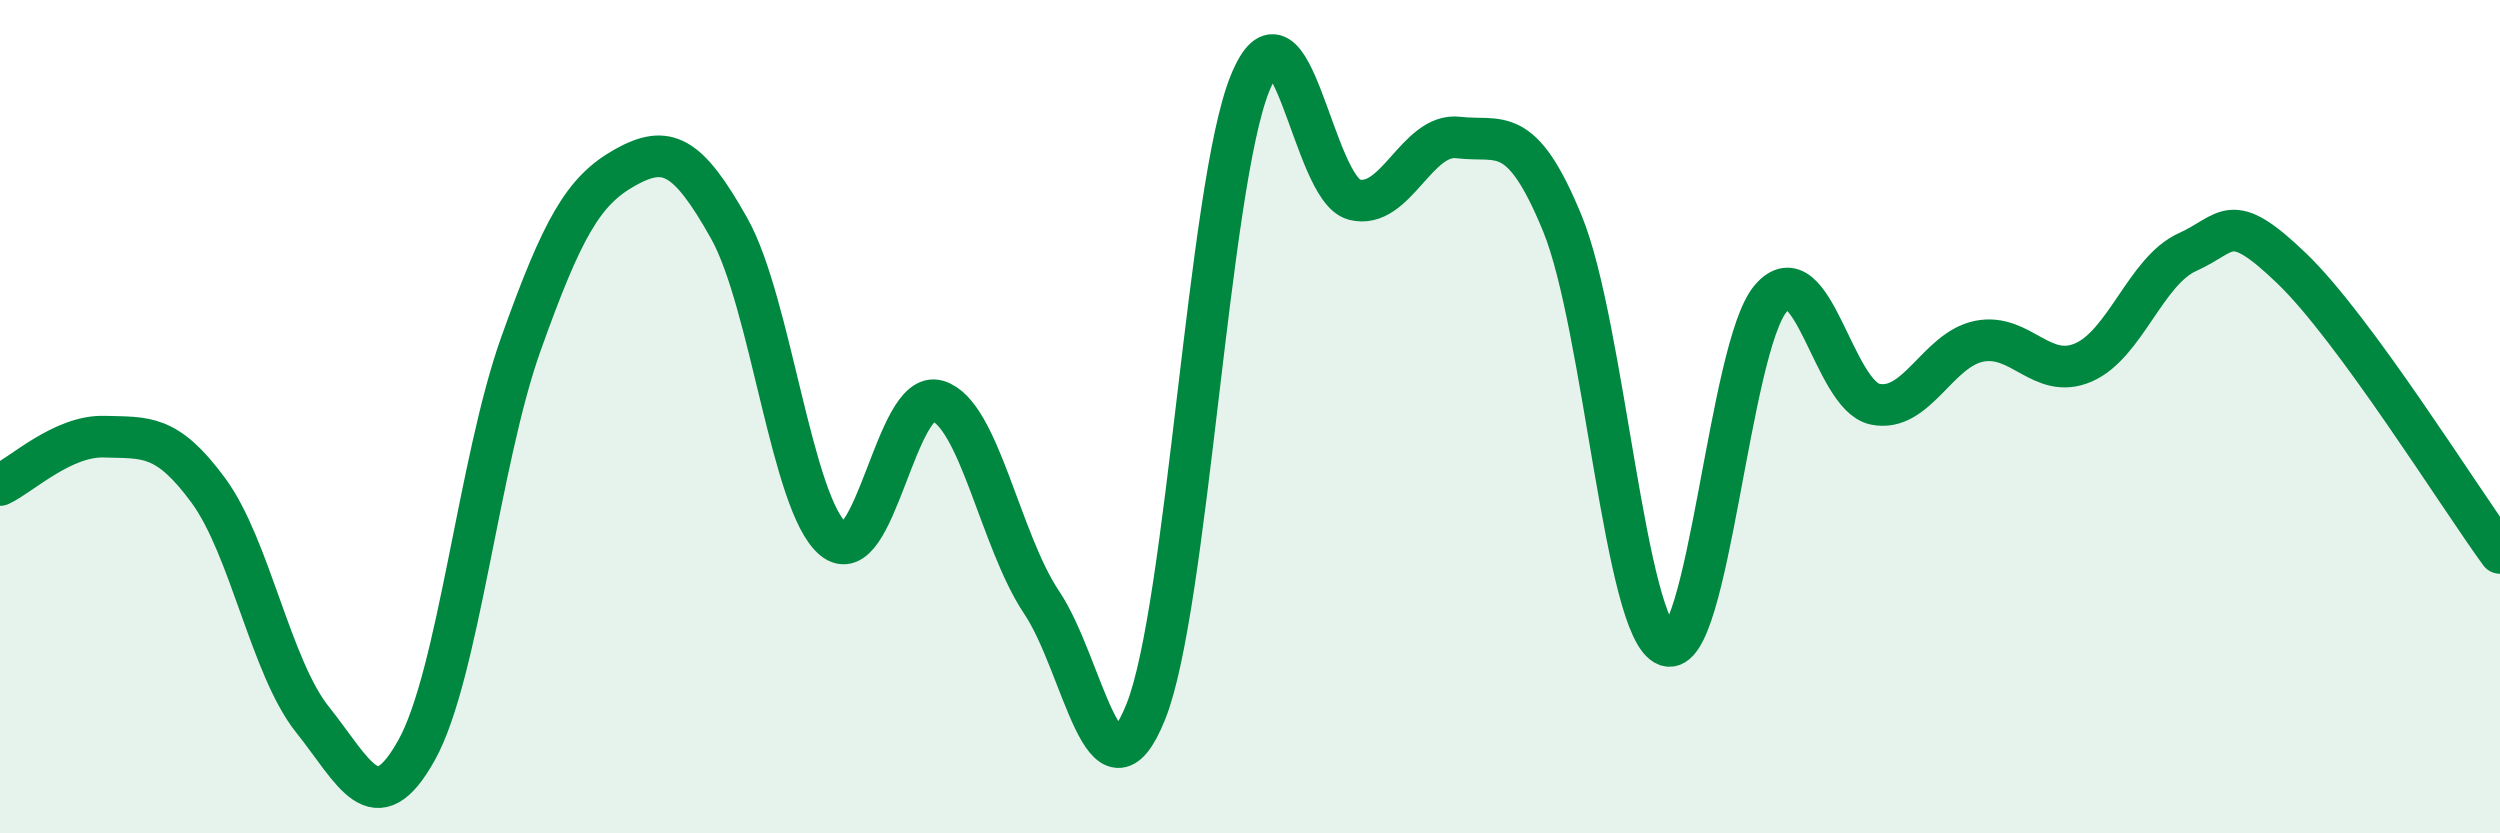
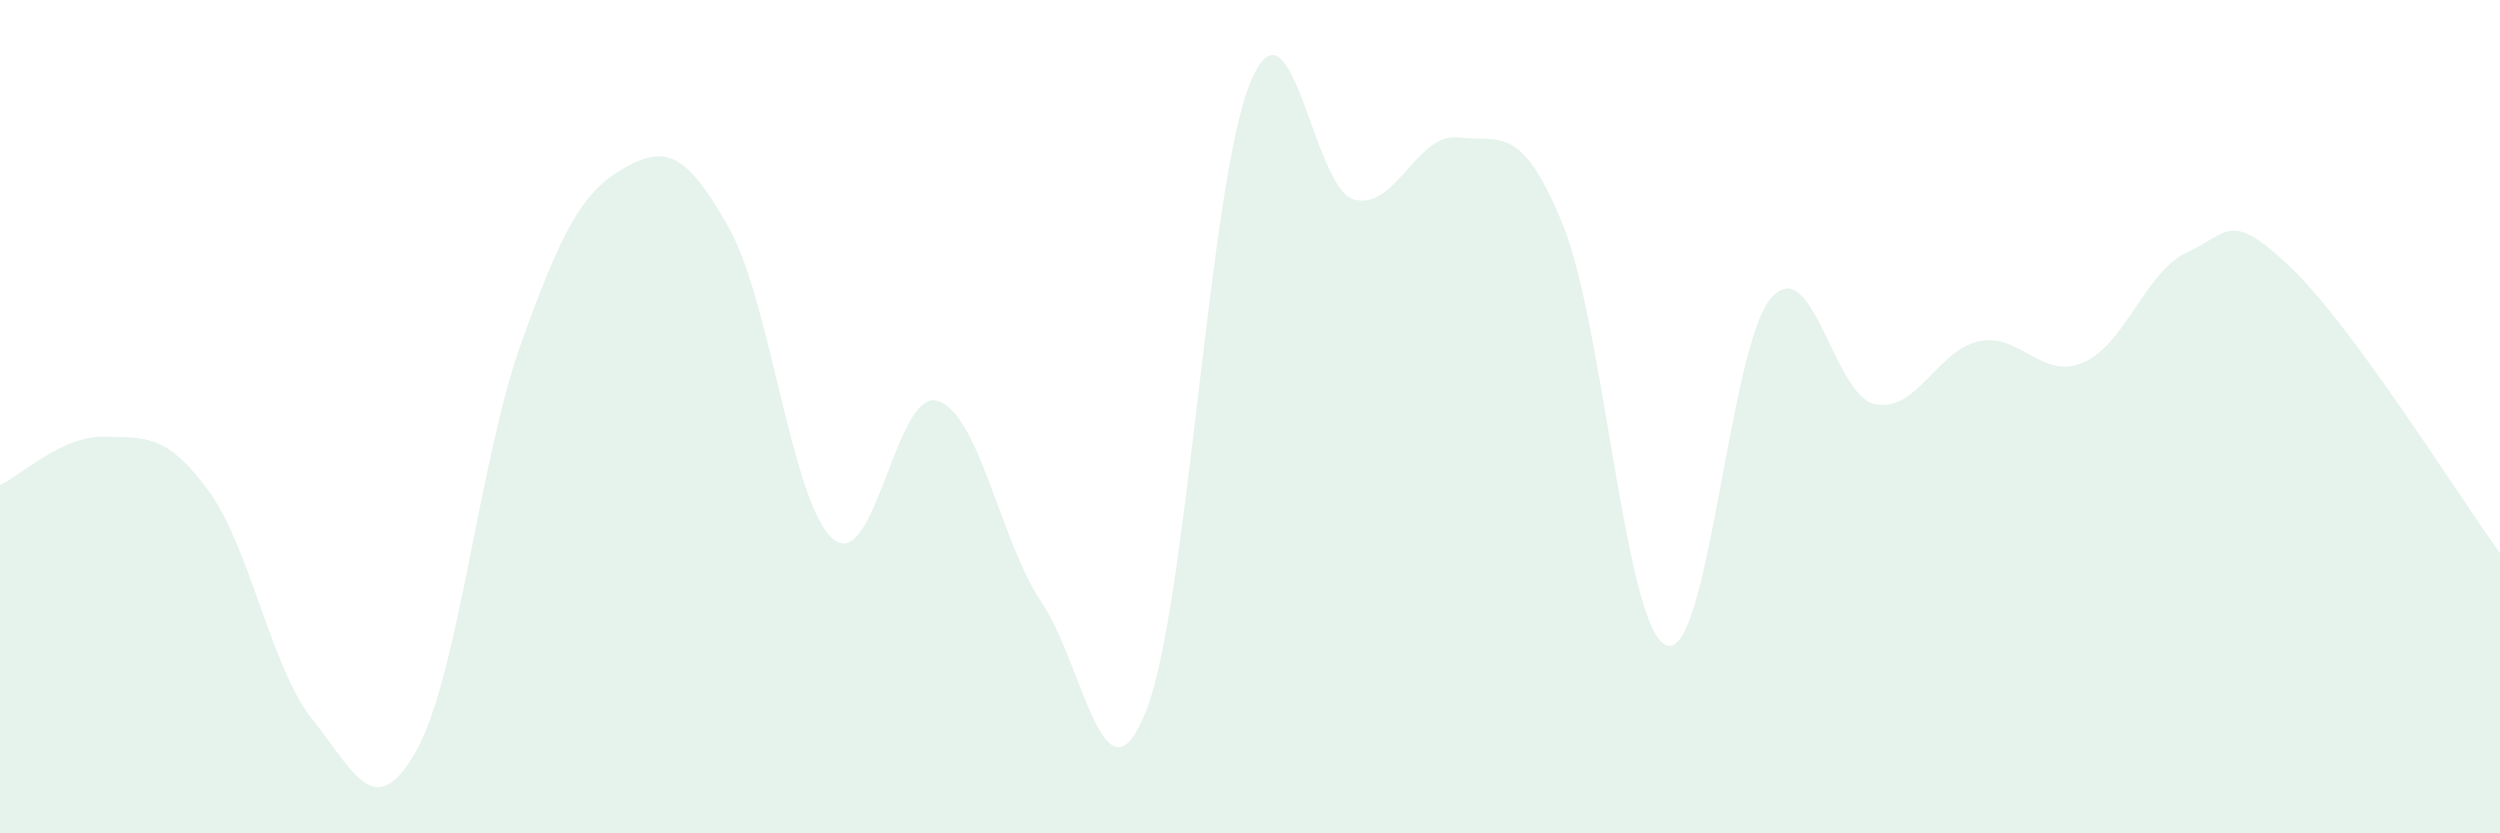
<svg xmlns="http://www.w3.org/2000/svg" width="60" height="20" viewBox="0 0 60 20">
  <path d="M 0,11.64 C 0.5,11.41 1.5,10.45 2.5,10.48 C 3.5,10.51 4,10.41 5,11.77 C 6,13.13 6.5,16.02 7.5,17.27 C 8.5,18.52 9,19.8 10,18 C 11,16.2 11.5,11.06 12.5,8.26 C 13.5,5.46 14,4.58 15,4.02 C 16,3.46 16.5,3.7 17.5,5.48 C 18.5,7.26 19,12.11 20,12.94 C 21,13.77 21.5,9.32 22.5,9.62 C 23.5,9.92 24,12.97 25,14.46 C 26,15.95 26.5,19.57 27.5,17.08 C 28.5,14.59 29,4.46 30,2 C 31,-0.46 31.5,4.53 32.5,4.79 C 33.5,5.05 34,3.18 35,3.3 C 36,3.42 36.5,2.93 37.5,5.37 C 38.5,7.81 39,15.13 40,15.49 C 41,15.85 41.5,8.32 42.5,7.16 C 43.5,6 44,9.49 45,9.7 C 46,9.91 46.5,8.39 47.5,8.19 C 48.5,7.99 49,9.13 50,8.7 C 51,8.27 51.5,6.5 52.5,6.05 C 53.5,5.6 53.5,5 55,6.44 C 56.5,7.88 59,11.9 60,13.27L60 20L0 20Z" fill="#008740" opacity="0.1" stroke-linecap="round" stroke-linejoin="round" />
-   <path d="M 0,11.64 C 0.5,11.41 1.5,10.45 2.5,10.48 C 3.5,10.51 4,10.41 5,11.77 C 6,13.13 6.5,16.02 7.5,17.27 C 8.5,18.52 9,19.8 10,18 C 11,16.2 11.5,11.06 12.5,8.26 C 13.5,5.46 14,4.58 15,4.02 C 16,3.46 16.5,3.7 17.5,5.48 C 18.5,7.26 19,12.11 20,12.94 C 21,13.77 21.5,9.32 22.5,9.62 C 23.5,9.92 24,12.97 25,14.46 C 26,15.95 26.5,19.57 27.5,17.08 C 28.5,14.59 29,4.46 30,2 C 31,-0.46 31.5,4.53 32.5,4.79 C 33.5,5.05 34,3.18 35,3.3 C 36,3.42 36.5,2.93 37.5,5.37 C 38.5,7.81 39,15.13 40,15.49 C 41,15.85 41.5,8.32 42.5,7.16 C 43.5,6 44,9.49 45,9.7 C 46,9.91 46.5,8.39 47.5,8.19 C 48.5,7.99 49,9.13 50,8.7 C 51,8.27 51.5,6.5 52.5,6.05 C 53.5,5.6 53.5,5 55,6.44 C 56.5,7.88 59,11.9 60,13.27" stroke="#008740" stroke-width="1" fill="none" stroke-linecap="round" stroke-linejoin="round" />
</svg>